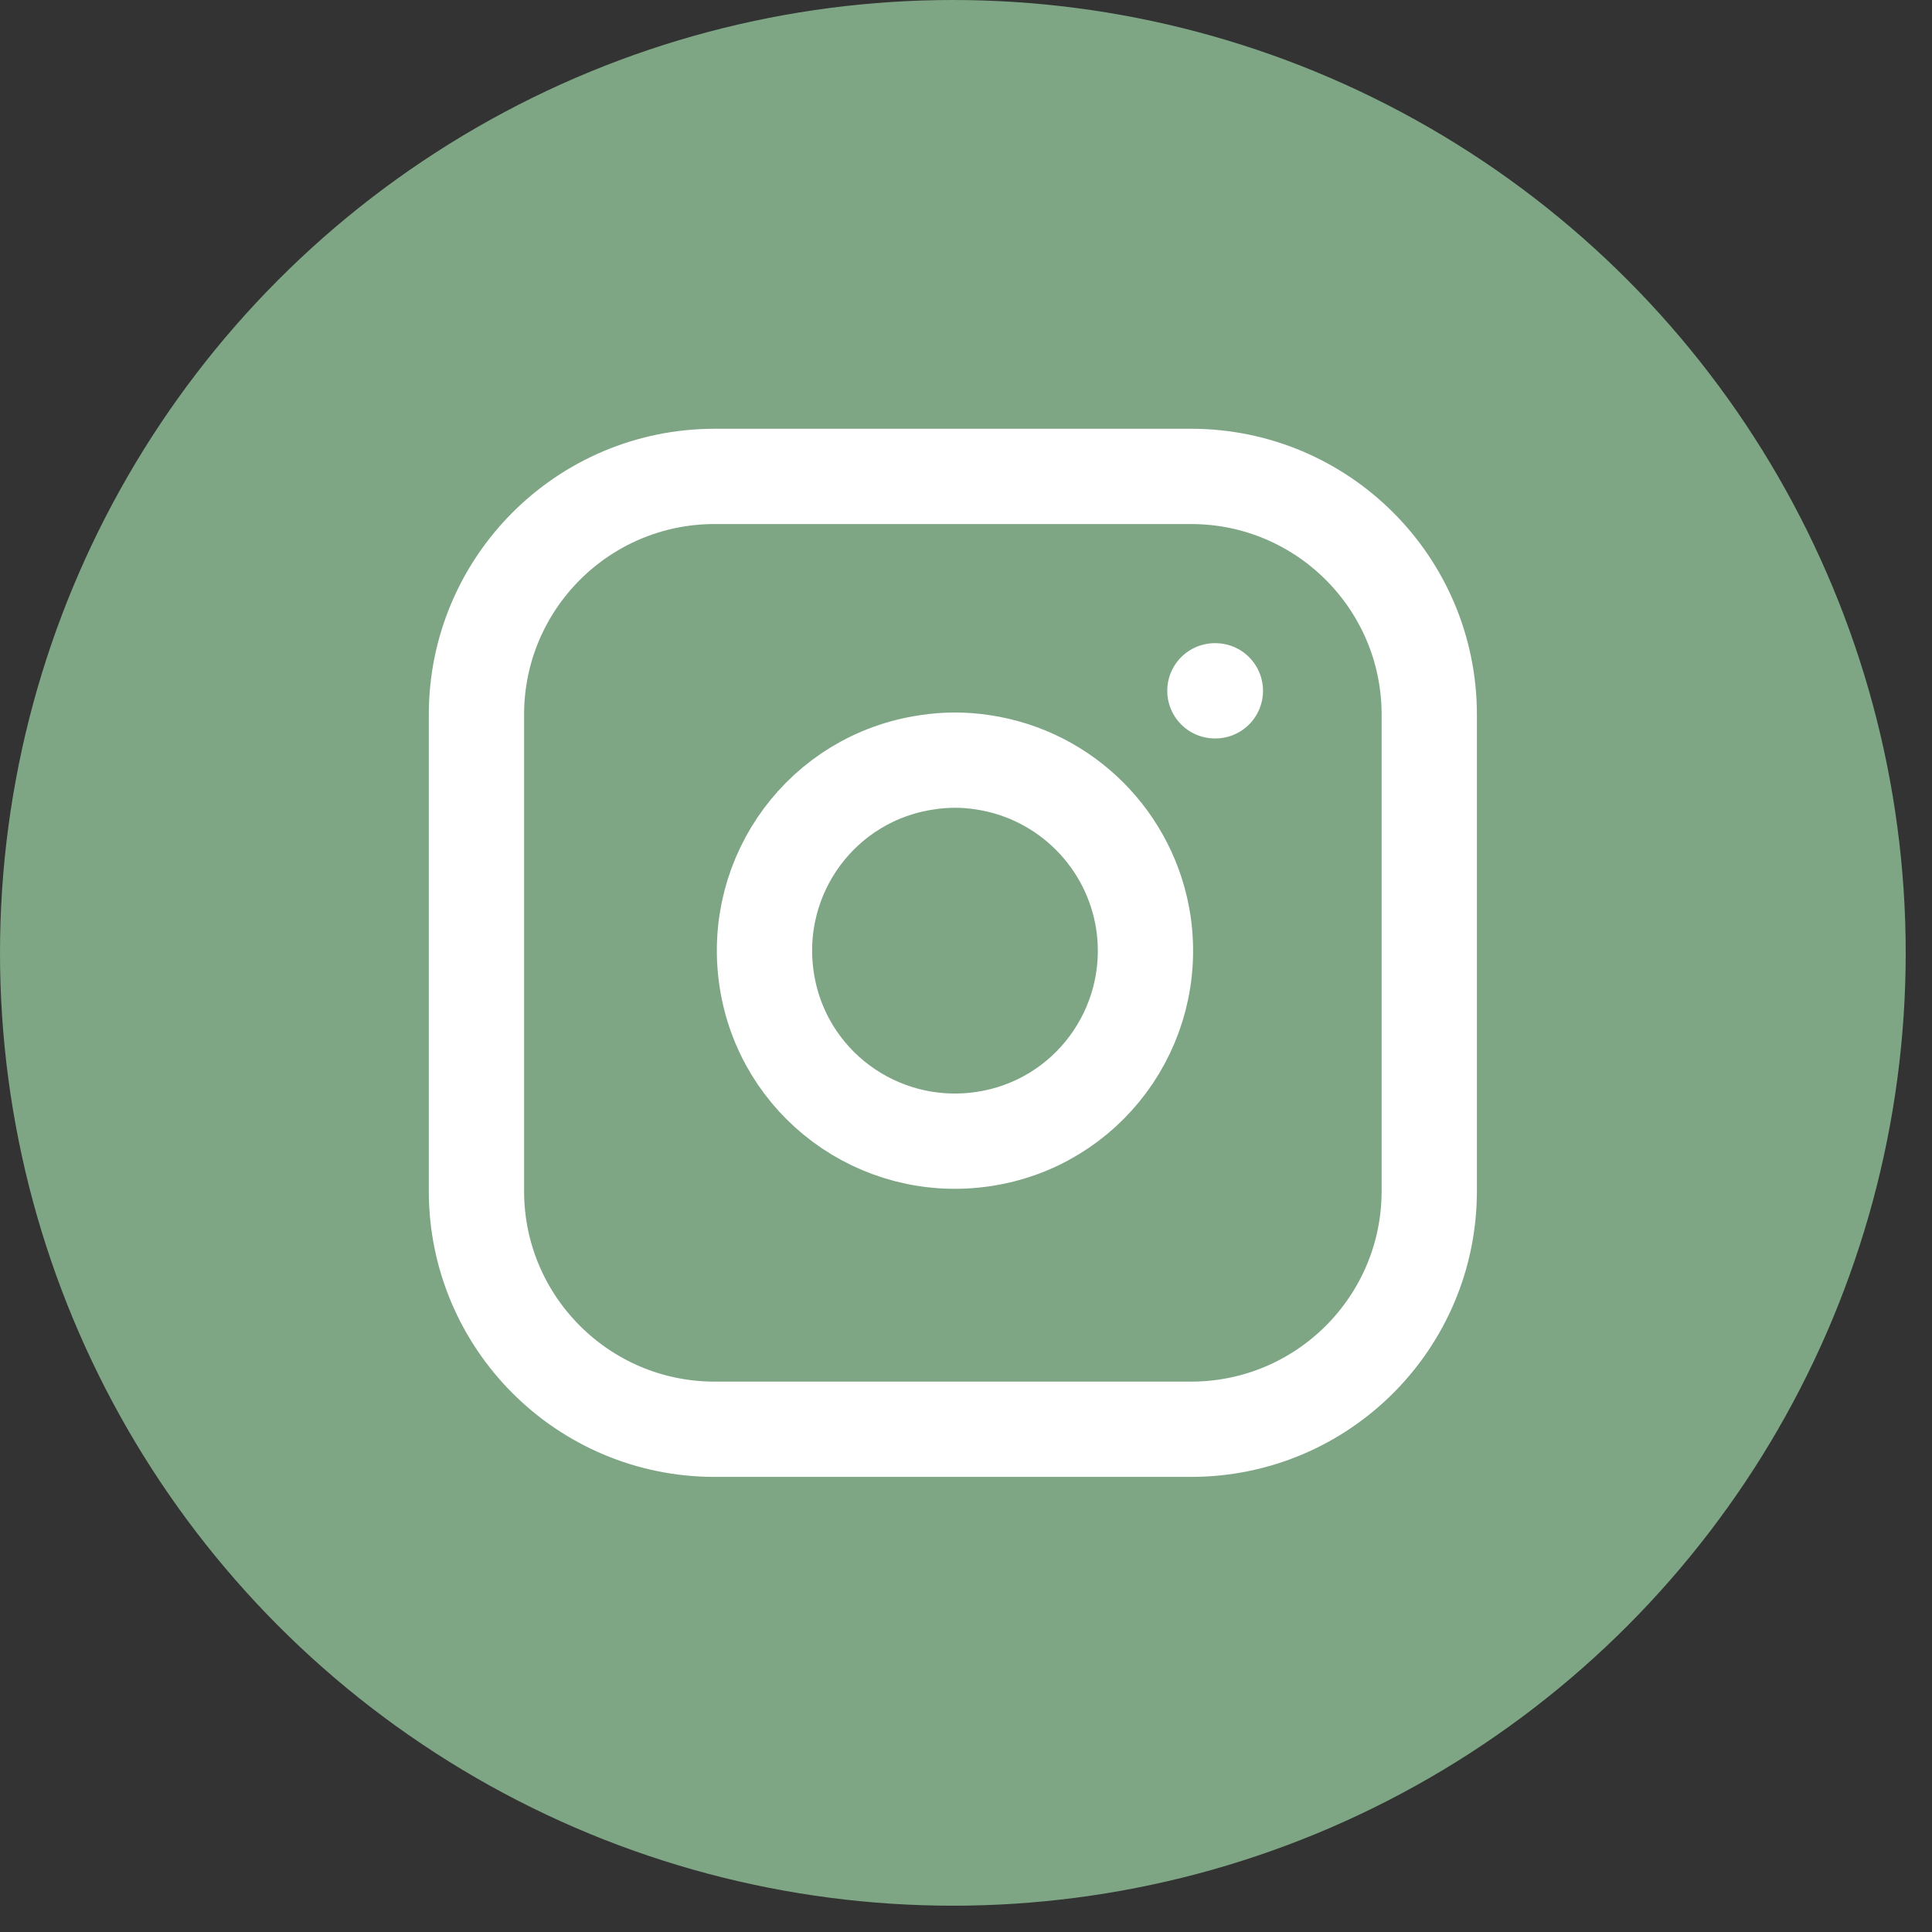
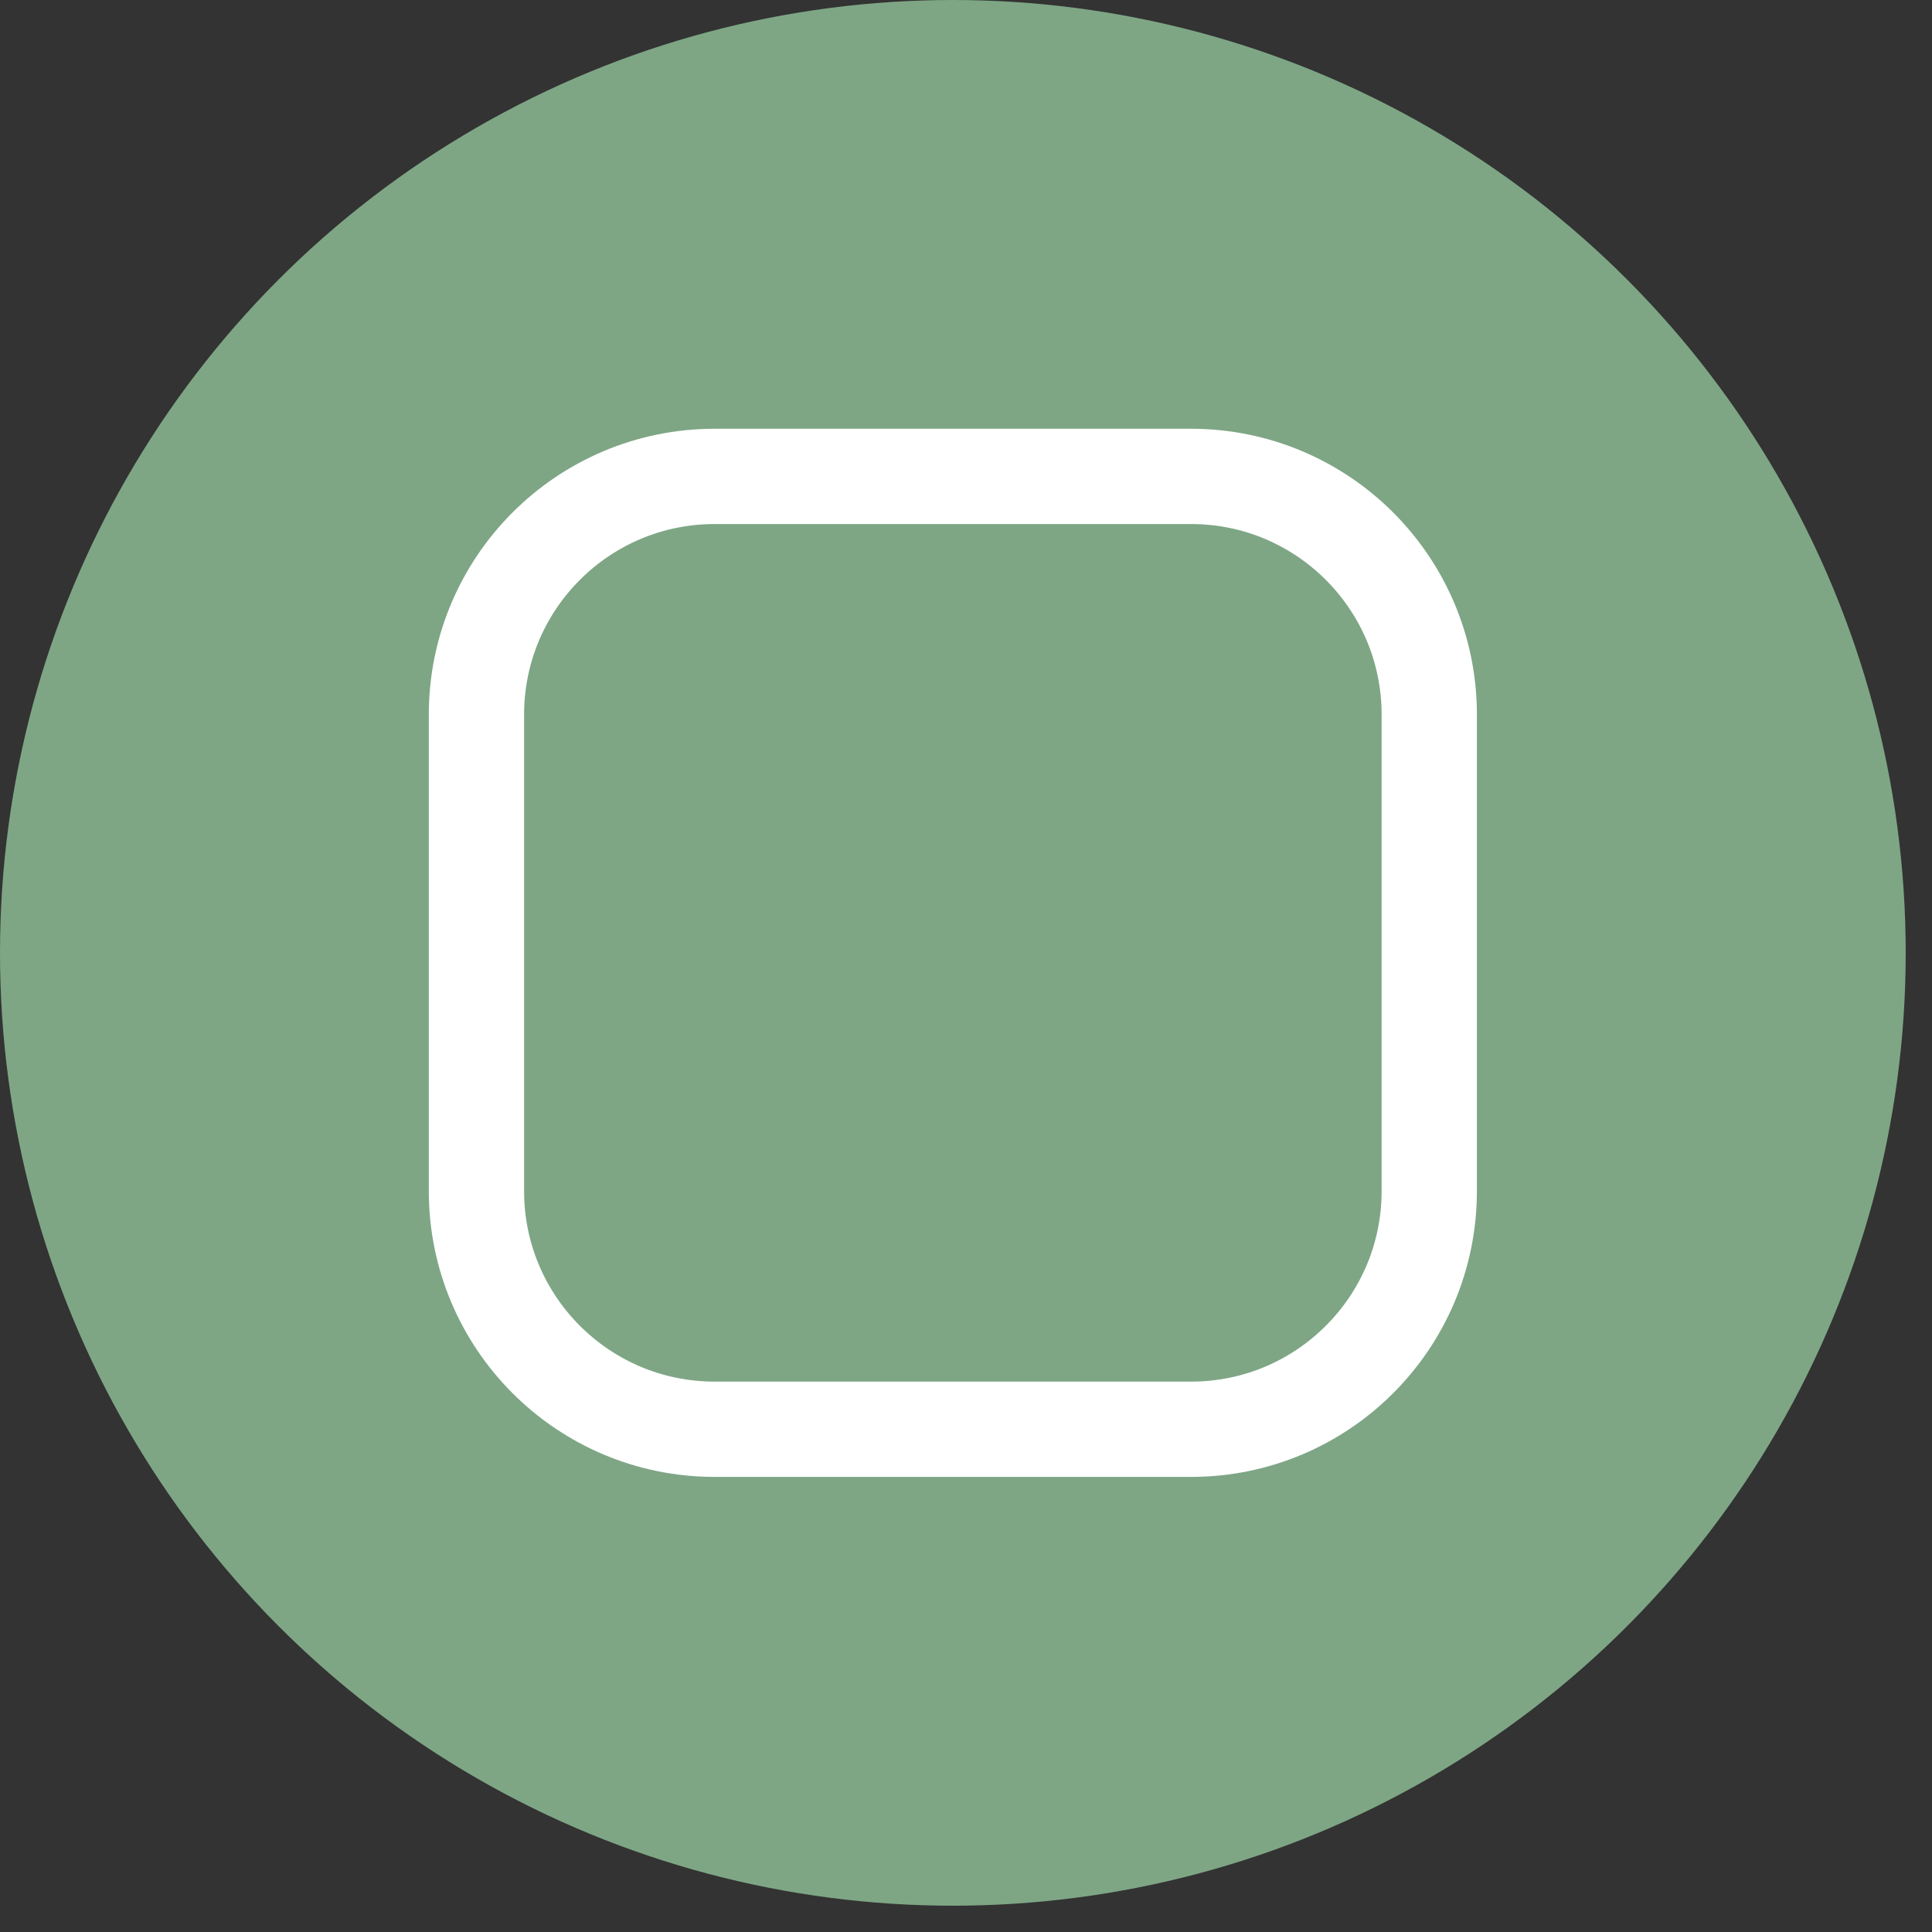
<svg xmlns="http://www.w3.org/2000/svg" fill="none" viewBox="0 0 41 41" height="41" width="41">
  <rect x="0" y="0" width="41" height="41" fill="#333333" stroke="none" />
  <g id="IG Icon">
    <circle fill="#7EA685" r="20.221" cy="20.221" cx="20.221" id="Ellipse 11" />
    <g id="IG Icon_2">
      <path stroke-linejoin="round" stroke-linecap="round" stroke-width="2.022" stroke="white" d="M25.276 10.11H15.166C12.374 10.11 10.111 12.374 10.111 15.165V25.276C10.111 28.068 12.374 30.331 15.166 30.331H25.276C28.068 30.331 30.331 28.068 30.331 25.276V15.165C30.331 12.374 28.068 10.11 25.276 10.11Z" id="Vector" />
-       <path stroke-linejoin="round" stroke-linecap="round" stroke-width="2.022" stroke="white" d="M24.265 19.584C24.588 21.798 23.072 23.85 20.858 24.174C18.643 24.497 16.591 22.981 16.267 20.767C15.944 18.552 17.46 16.5 19.675 16.177C20.069 16.116 20.463 16.116 20.858 16.177C22.617 16.439 24.002 17.825 24.265 19.584Z" id="Vector_2" />
-       <path stroke-linejoin="round" stroke-linecap="round" stroke-width="2.022" stroke="white" d="M25.782 14.66H25.792" id="Vector_3" />
    </g>
  </g>
</svg>